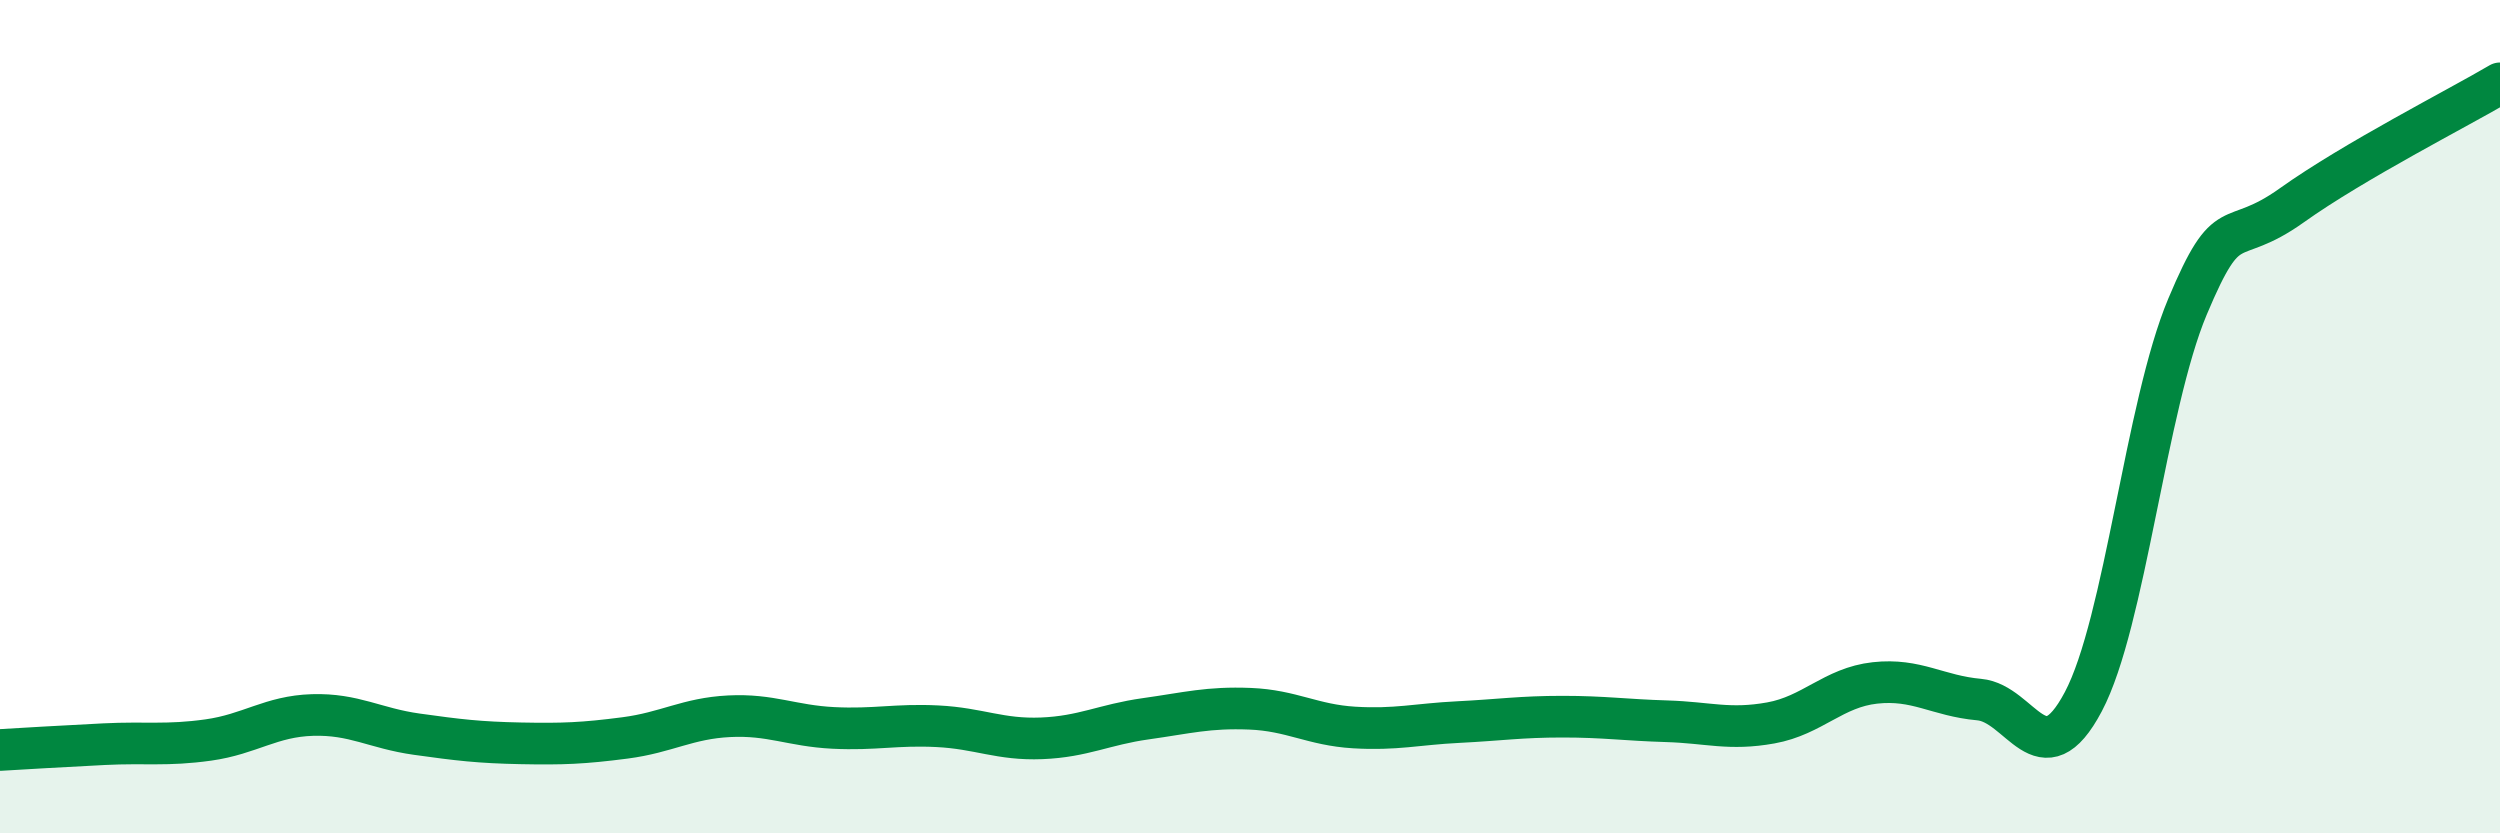
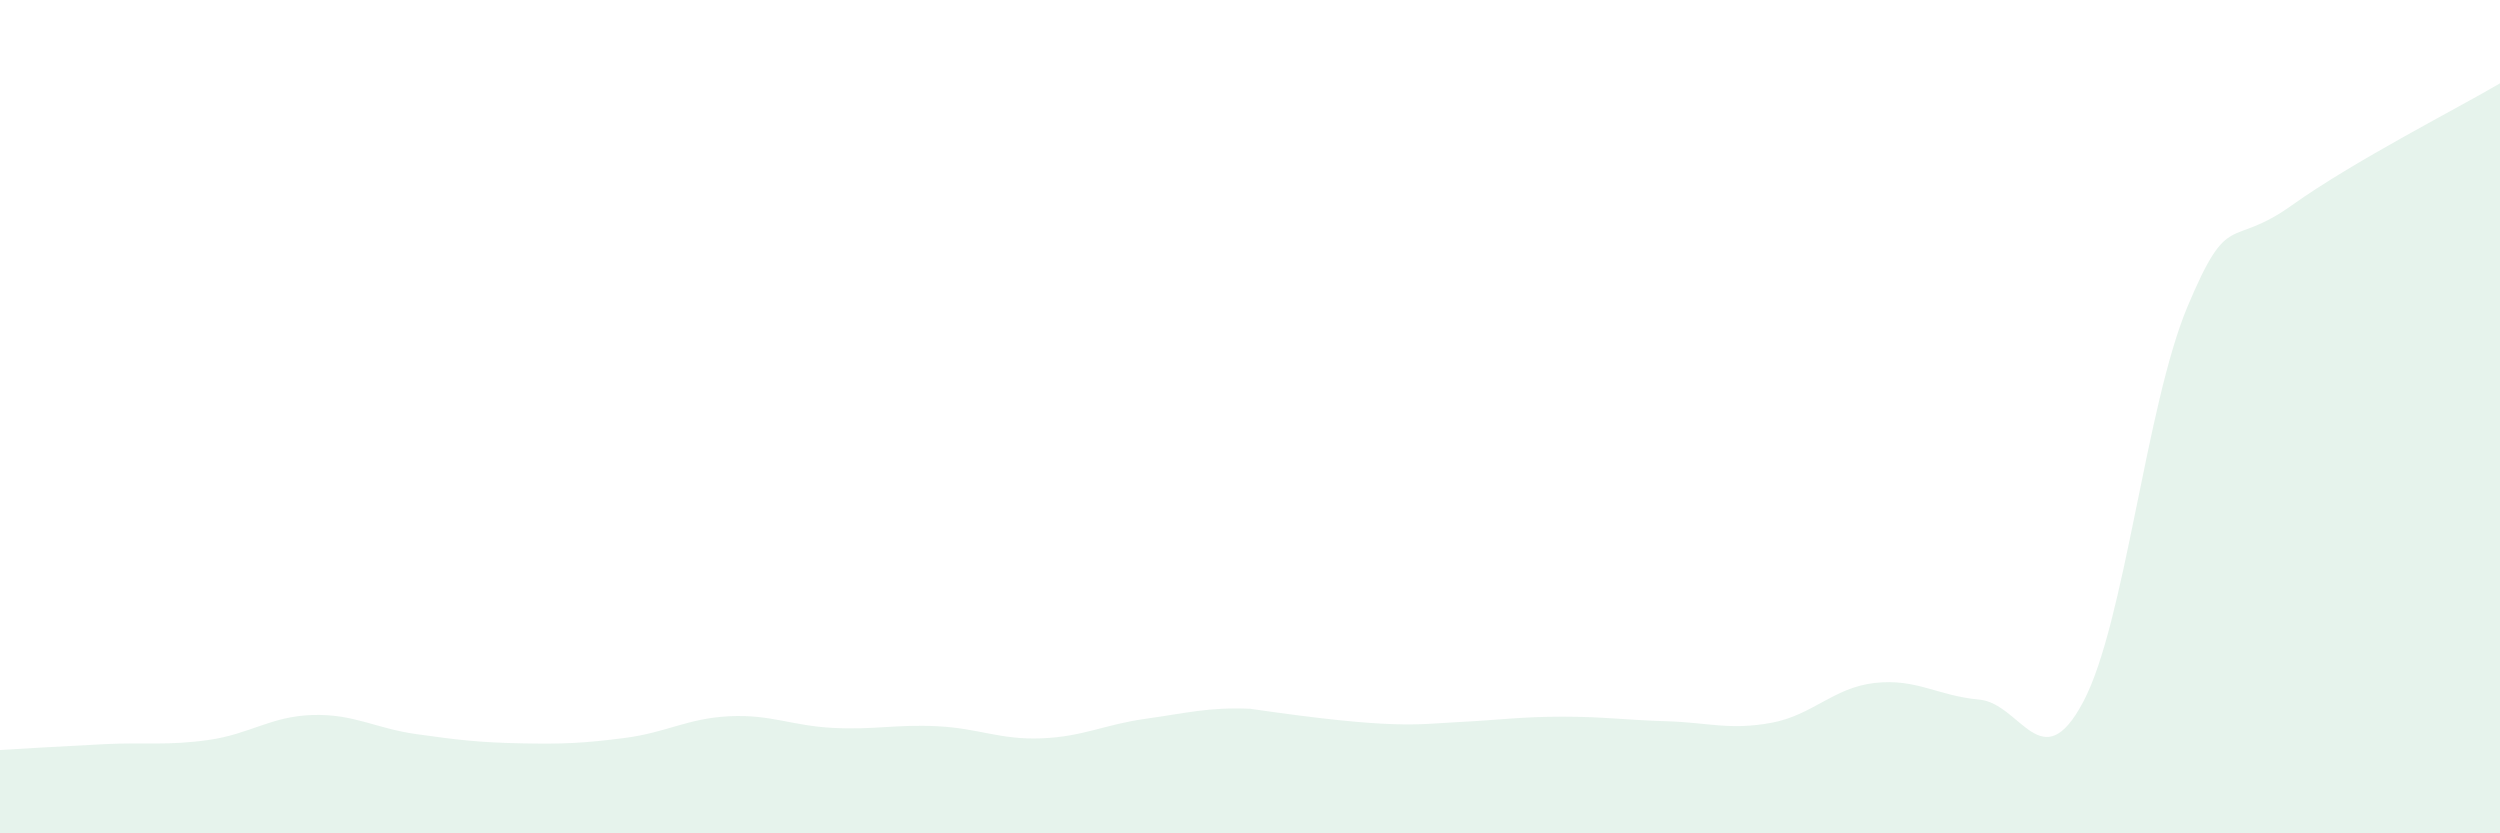
<svg xmlns="http://www.w3.org/2000/svg" width="60" height="20" viewBox="0 0 60 20">
-   <path d="M 0,18 C 0.5,17.97 1.5,17.91 2.5,17.86 C 3.5,17.81 4,17.9 5,17.76 C 6,17.62 6.5,17.19 7.5,17.16 C 8.5,17.13 9,17.48 10,17.62 C 11,17.76 11.5,17.82 12.5,17.84 C 13.5,17.86 14,17.84 15,17.71 C 16,17.58 16.5,17.24 17.5,17.19 C 18.5,17.14 19,17.42 20,17.47 C 21,17.52 21.5,17.38 22.5,17.43 C 23.5,17.48 24,17.76 25,17.72 C 26,17.68 26.5,17.39 27.5,17.25 C 28.5,17.11 29,16.97 30,17.01 C 31,17.05 31.5,17.4 32.5,17.46 C 33.5,17.52 34,17.38 35,17.33 C 36,17.28 36.5,17.2 37.5,17.2 C 38.5,17.2 39,17.28 40,17.31 C 41,17.34 41.5,17.53 42.5,17.35 C 43.5,17.17 44,16.5 45,16.39 C 46,16.28 46.5,16.7 47.5,16.79 C 48.5,16.88 49,18.73 50,16.84 C 51,14.95 51.5,9.74 52.5,7.36 C 53.5,4.98 53.5,6 55,4.93 C 56.5,3.86 59,2.59 60,2L60 20L0 20Z" fill="#008740" opacity="0.1" stroke-linecap="round" stroke-linejoin="round" />
-   <path d="M 0,18 C 0.5,17.97 1.5,17.91 2.5,17.86 C 3.5,17.81 4,17.9 5,17.76 C 6,17.62 6.5,17.19 7.5,17.16 C 8.5,17.13 9,17.48 10,17.62 C 11,17.76 11.5,17.82 12.5,17.84 C 13.5,17.86 14,17.84 15,17.71 C 16,17.58 16.5,17.24 17.5,17.19 C 18.5,17.14 19,17.42 20,17.47 C 21,17.52 21.5,17.38 22.5,17.43 C 23.5,17.48 24,17.76 25,17.72 C 26,17.68 26.5,17.39 27.5,17.25 C 28.5,17.11 29,16.97 30,17.01 C 31,17.05 31.5,17.4 32.5,17.46 C 33.5,17.52 34,17.38 35,17.33 C 36,17.28 36.5,17.2 37.5,17.2 C 38.5,17.2 39,17.28 40,17.31 C 41,17.34 41.5,17.53 42.5,17.35 C 43.5,17.17 44,16.5 45,16.39 C 46,16.28 46.5,16.7 47.5,16.79 C 48.5,16.88 49,18.73 50,16.84 C 51,14.95 51.5,9.74 52.5,7.36 C 53.5,4.98 53.5,6 55,4.93 C 56.5,3.86 59,2.59 60,2" stroke="#008740" stroke-width="1" fill="none" stroke-linecap="round" stroke-linejoin="round" />
+   <path d="M 0,18 C 0.5,17.97 1.5,17.91 2.5,17.86 C 3.5,17.81 4,17.9 5,17.76 C 6,17.62 6.5,17.19 7.5,17.16 C 8.5,17.13 9,17.48 10,17.62 C 11,17.76 11.5,17.82 12.5,17.84 C 13.5,17.86 14,17.84 15,17.71 C 16,17.58 16.5,17.24 17.5,17.19 C 18.5,17.14 19,17.42 20,17.47 C 21,17.52 21.5,17.38 22.5,17.43 C 23.5,17.48 24,17.76 25,17.72 C 26,17.68 26.5,17.39 27.5,17.25 C 28.5,17.11 29,16.97 30,17.01 C 33.5,17.52 34,17.38 35,17.33 C 36,17.28 36.5,17.2 37.5,17.2 C 38.5,17.2 39,17.28 40,17.31 C 41,17.34 41.5,17.53 42.5,17.35 C 43.5,17.17 44,16.5 45,16.39 C 46,16.28 46.5,16.7 47.5,16.79 C 48.5,16.88 49,18.73 50,16.84 C 51,14.95 51.5,9.74 52.5,7.36 C 53.5,4.98 53.5,6 55,4.93 C 56.5,3.86 59,2.59 60,2L60 20L0 20Z" fill="#008740" opacity="0.1" stroke-linecap="round" stroke-linejoin="round" />
</svg>